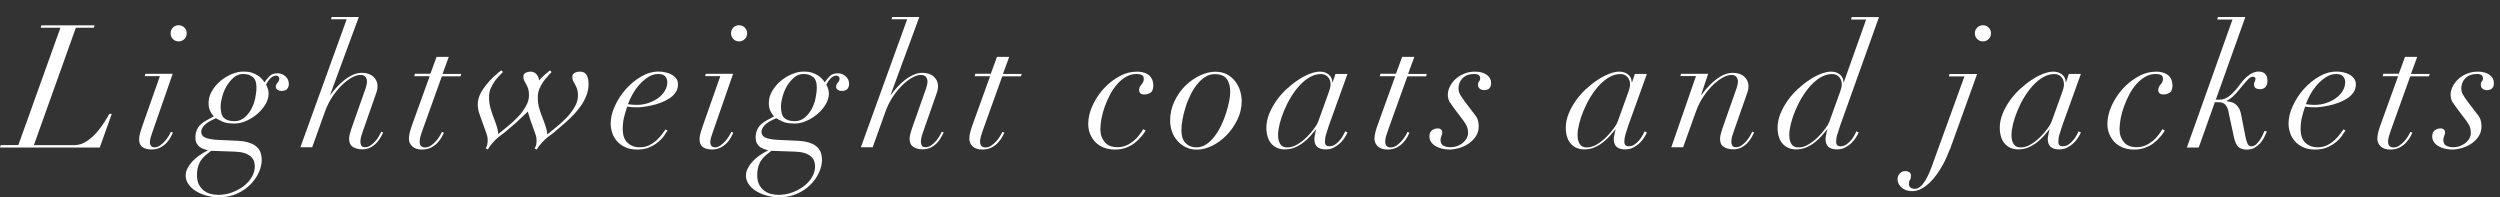
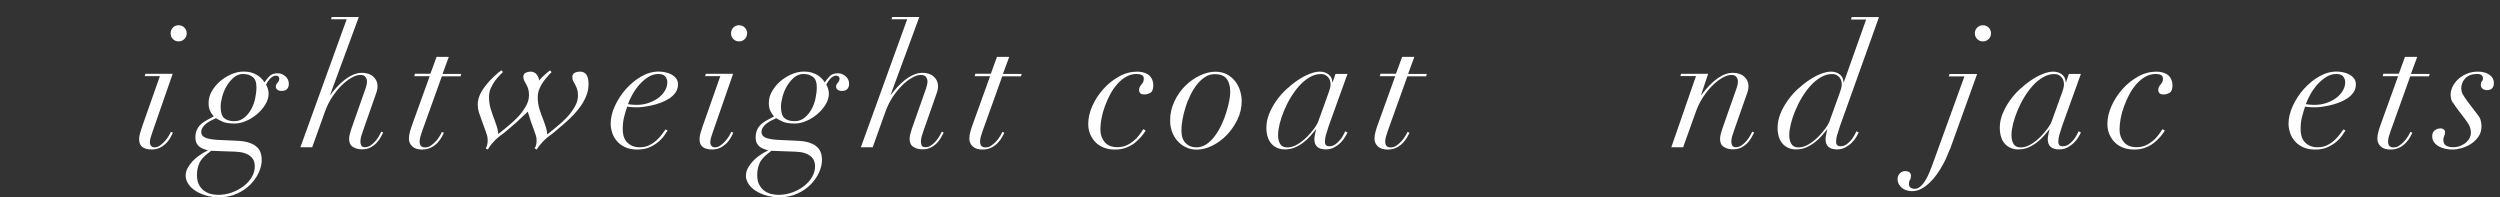
<svg xmlns="http://www.w3.org/2000/svg" id="a" width="318.96" height="25.17" viewBox="0 0 318.96 25.17">
  <rect x="0" y="0" width="318.96" height="25.17" fill="#333333" stroke="none" />
  <defs>
    <style>.c{fill:#fff;}</style>
  </defs>
-   <path class="c" d="M5.19,3.54l.09-.31h6.79l-.09.31h-2.3l-5.36,14.98h5.12c.57,0,1.1-.16,1.6-.49.5-.33.94-.72,1.32-1.16.39-.45.71-.89.99-1.34.27-.45.47-.78.6-1h.31l-1.53,4.29H0l.09-.31h2.25L7.71,3.54h-2.52Z" />
  <path class="c" d="M18.46,9.73l.09-.31h3.48l-2.58,7.42c-.07.22-.15.44-.22.67-.07.23-.11.44-.11.65,0,.18.05.32.15.45.1.12.25.19.46.19.23,0,.46-.08.69-.24.23-.16.43-.35.62-.56.19-.21.35-.43.48-.65.13-.22.23-.39.28-.53l.26.11c-.06.12-.15.3-.27.54s-.29.48-.51.72c-.22.24-.49.45-.81.62-.32.18-.7.26-1.14.26-.48,0-.87-.1-1.15-.3-.28-.2-.43-.53-.43-1,0-.25.04-.52.13-.82.09-.3.18-.57.26-.82l2.26-6.42h-1.95ZM22.06,3.52c.2-.2.44-.3.73-.3s.54.1.73.3c.2.2.3.44.3.73s-.1.54-.3.73c-.2.2-.44.3-.73.3s-.54-.1-.73-.3c-.2-.2-.29-.44-.29-.73s.1-.54.29-.73Z" />
  <path class="c" d="M32.57,18.6c.55.36.82.97.82,1.82,0,.5-.12,1.02-.37,1.58-.25.55-.61,1.07-1.07,1.54-.47.47-1.04.86-1.72,1.17s-1.46.46-2.33.46c-.57,0-1.11-.08-1.62-.23s-.96-.35-1.35-.6c-.39-.25-.69-.54-.91-.88s-.33-.68-.33-1.03.08-.68.25-.99c.17-.31.37-.59.6-.84s.48-.47.73-.66c.25-.18.47-.32.65-.43l.61-.33c-.15-.04-.31-.09-.49-.15-.18-.06-.36-.15-.53-.26-.17-.12-.31-.28-.42-.48-.11-.2-.16-.47-.16-.81,0-.45.12-.86.35-1.22s.63-.68,1.18-.97l.81-.44c-.19-.22-.35-.46-.47-.71-.12-.26-.19-.59-.19-1,0-.53.14-1.03.42-1.51.28-.48.63-.91,1.07-1.28.44-.37.92-.67,1.45-.89.53-.22,1.04-.33,1.53-.33.38,0,.71.04,1,.13.29.09.54.2.76.34.22.14.4.29.55.45.15.16.26.31.35.46.17-.26.39-.52.63-.78s.6-.38,1.05-.38c.38,0,.71.13,1,.39s.43.58.43.96c0,.26-.07.48-.22.65-.15.17-.39.25-.72.25-.2,0-.38-.05-.51-.15-.14-.1-.21-.23-.21-.39,0-.13.02-.23.07-.31.04-.07.09-.14.15-.2.06-.06.11-.13.15-.21.04-.08.07-.19.07-.34,0-.09-.04-.17-.11-.24-.07-.07-.18-.11-.31-.11-.23,0-.46.11-.69.33-.23.22-.42.5-.58.83.09.12.17.29.23.51.07.23.1.43.1.62,0,.47-.14.93-.41,1.38-.27.45-.62.86-1.05,1.23-.43.36-.9.66-1.41.88-.51.22-1.01.33-1.49.33-.67,0-1.19-.08-1.54-.25-.36-.17-.63-.31-.82-.43l-.46.22c-.47.22-.82.46-1.06.73-.24.27-.36.54-.36.8,0,.32.16.56.47.71s.82.25,1.52.3l2.8.13c.86.04,1.57.25,2.11.61ZM25.44,20.82c-.2.4-.31.91-.31,1.52,0,.47.08.86.23,1.17.15.31.36.57.61.78.26.2.55.35.88.44.33.09.66.13,1,.13.63,0,1.22-.11,1.78-.32.56-.21,1.06-.49,1.49-.82.43-.34.77-.72,1.02-1.16.25-.44.37-.89.37-1.36,0-.23-.04-.46-.12-.67-.08-.21-.22-.4-.41-.57-.19-.17-.45-.31-.77-.42-.32-.11-.72-.17-1.18-.19l-3.09-.11-.61.48c-.39.32-.69.68-.9,1.08ZM28.61,15.08c.31.26.74.38,1.29.38.48,0,.9-.15,1.26-.44.36-.29.65-.65.89-1.08.23-.43.41-.9.51-1.4s.16-.97.16-1.39c0-.64-.16-1.09-.49-1.34s-.73-.37-1.21-.37c-.45,0-.85.15-1.2.45-.35.3-.65.66-.9,1.08-.25.42-.44.88-.57,1.36-.13.48-.2.91-.2,1.29,0,.72.15,1.2.46,1.46Z" />
  <path class="c" d="M42.23,2.48l.09-.31h3.46l-3.66,9.92h.04c.22-.29.47-.6.77-.93.29-.33.61-.63.96-.91.35-.28.72-.51,1.11-.69.39-.18.78-.27,1.17-.27.61,0,1.1.16,1.46.49s.54.73.54,1.22c0,.25-.04.49-.12.73s-.18.53-.3.86l-1.42,4.05c-.09.25-.17.49-.24.73s-.11.48-.11.71c0,.18.04.34.11.48s.23.22.46.22c.26,0,.5-.07.72-.22s.42-.32.6-.53c.18-.2.34-.42.47-.65.13-.23.23-.42.31-.58l.24.11c-.07.15-.17.34-.31.58-.13.24-.3.48-.51.71-.21.23-.47.43-.78.6-.31.17-.67.25-1.09.25-.47,0-.86-.1-1.18-.31-.32-.2-.48-.54-.48-1.01,0-.19.03-.39.08-.59.05-.2.11-.42.19-.66l1.84-5.23c.12-.35.17-.64.17-.88,0-.19-.06-.37-.19-.55-.12-.18-.35-.26-.67-.26s-.69.12-1.12.36c-.42.24-.85.57-1.27.99-.42.42-.82.91-1.19,1.47-.37.56-.67,1.17-.91,1.83l-1.64,4.58h-1.51l5.91-16.33h-1.99Z" />
  <path class="c" d="M57.25,7.28l-.79,2.15h2.39l-.09.31h-2.39l-2.5,6.96c-.07.22-.15.45-.22.68s-.11.47-.11.7c0,.22.05.39.16.53.11.13.29.2.54.2.26,0,.51-.08.74-.24s.45-.35.64-.56c.19-.21.35-.43.48-.65.13-.22.23-.39.28-.53l.26.11c-.06.12-.15.3-.28.54-.13.24-.31.48-.53.72s-.49.45-.82.62-.72.26-1.17.26c-.55,0-.97-.14-1.25-.41s-.42-.59-.42-.97c0-.29.05-.62.16-1,.11-.37.22-.71.34-1.02l2.15-5.96h-1.97l.09-.31h1.97l.79-2.15h1.53Z" />
  <path class="c" d="M69.97,9.65c-.21.2-.41.43-.6.7-.2.27-.37.58-.53.93-.15.35-.23.72-.23,1.12,0,.55.07,1.07.22,1.53.15.47.32.96.53,1.47.13.35.24.67.32.95s.13.55.14.8c.32-.26.71-.58,1.16-.94.45-.36.88-.76,1.29-1.18.41-.42.75-.88,1.04-1.37.29-.49.43-.98.43-1.48,0-.34-.04-.61-.11-.82-.07-.21-.16-.4-.25-.56-.1-.16-.18-.31-.25-.46-.07-.15-.11-.31-.11-.5,0-.25.1-.43.29-.54.2-.11.43-.16.71-.16.71,0,1.07.53,1.07,1.6,0,.48-.09.95-.26,1.41-.18.46-.4.89-.68,1.3-.28.41-.6.8-.95,1.17s-.71.71-1.06,1.02l-1.12.96c-.35.31-.64.54-.88.7-.23.16-.46.35-.68.57-.23.23-.43.45-.6.66-.17.2-.29.39-.38.55l-.28-.15c.17-.22.26-.55.26-.99,0-.25-.03-.46-.09-.65-.06-.18-.12-.38-.2-.58l-.46-1.27c-.09-.29-.16-.53-.22-.7-.06-.18-.11-.34-.15-.5-.2.2-.42.41-.66.62-.23.21-.49.46-.77.73l-1.12.96c-.35.31-.64.54-.88.7-.23.16-.46.35-.68.57-.45.45-.78.87-.99,1.25l-.28-.15c.17-.22.26-.56.26-1.03,0-.25-.03-.46-.09-.65-.06-.18-.12-.38-.2-.58l-.46-1.27c-.13-.34-.25-.68-.36-1.03-.11-.35-.16-.69-.16-1.01,0-.67.24-1.35.71-2.03.47-.68,1.09-1.35,1.85-2l.46-.35.2.22c-.09.09-.23.23-.43.43s-.39.43-.59.7c-.2.27-.37.58-.53.92-.15.34-.23.71-.23,1.11,0,.55.07,1.07.21,1.53.14.47.31.96.51,1.47.13.35.24.67.32.95s.13.55.14.8c.32-.26.71-.58,1.16-.94.45-.36.88-.76,1.29-1.18.41-.42.75-.88,1.04-1.37.29-.49.43-.98.43-1.48,0-.34-.04-.61-.11-.82-.07-.21-.16-.4-.25-.56-.1-.16-.18-.31-.25-.46-.07-.15-.11-.31-.11-.5,0-.23.1-.4.29-.5.2-.1.43-.15.71-.15.31.03.55.16.73.4.18.24.27.49.27.73.2-.23.45-.48.73-.73.29-.26.51-.44.67-.56l.2.22c-.09.1-.23.25-.44.45Z" />
  <path class="c" d="M84.79,17.23c-.17.27-.42.54-.72.81-.31.27-.68.51-1.13.72s-.98.32-1.61.32-1.16-.1-1.59-.31c-.43-.2-.78-.47-1.05-.79-.27-.32-.47-.67-.59-1.06-.12-.39-.19-.76-.19-1.13,0-.73.18-1.49.54-2.27s.82-1.5,1.4-2.15c.58-.65,1.23-1.19,1.96-1.61.73-.42,1.47-.63,2.23-.63.29,0,.58.03.88.1s.55.16.79.3.42.3.57.5c.15.2.22.45.22.74,0,.39-.11.74-.32,1.04-.21.3-.49.56-.82.77s-.7.39-1.11.54c-.4.15-.79.26-1.17.34-.38.08-.73.14-1.04.18-.31.04-.54.05-.69.05-.25,0-.49,0-.72-.02-.23-.01-.44-.04-.61-.07-.16.47-.3.93-.41,1.39-.11.46-.16.95-.16,1.46,0,.79.2,1.38.61,1.76.41.39.93.58,1.55.58.47,0,.88-.09,1.24-.27s.67-.4.94-.65c.27-.25.5-.5.68-.76.18-.26.33-.46.45-.6l.26.15c-.09.1-.22.29-.39.56ZM84.88,9.75c-.17-.2-.47-.31-.88-.31-.45,0-.89.13-1.3.39s-.79.59-1.13.97c-.34.39-.63.8-.88,1.25-.25.45-.44.86-.57,1.24.34.06.71.09,1.12.09.53,0,1.02-.08,1.49-.24.47-.16.88-.37,1.24-.63.36-.26.64-.57.85-.92.21-.35.32-.72.32-1.09,0-.29-.09-.54-.26-.74Z" />
  <path class="c" d="M89.96,9.73l.09-.31h3.48l-2.58,7.42c-.07.22-.15.44-.22.67-.07.23-.11.44-.11.65,0,.18.05.32.15.45.1.12.25.19.46.19.23,0,.46-.08.69-.24.23-.16.43-.35.62-.56.19-.21.35-.43.48-.65.13-.22.23-.39.28-.53l.26.11c-.06.12-.15.3-.27.54s-.29.48-.51.72c-.22.24-.49.45-.81.62-.32.18-.7.26-1.14.26-.48,0-.87-.1-1.15-.3-.28-.2-.43-.53-.43-1,0-.25.04-.52.13-.82.09-.3.18-.57.26-.82l2.26-6.42h-1.95ZM93.56,3.52c.2-.2.44-.3.73-.3s.54.1.73.3c.2.2.3.44.3.73s-.1.54-.3.73c-.2.2-.44.3-.73.3s-.54-.1-.73-.3c-.2-.2-.29-.44-.29-.73s.1-.54.29-.73Z" />
  <path class="c" d="M104.05,18.6c.55.36.82.97.82,1.82,0,.5-.12,1.02-.37,1.58-.25.55-.61,1.07-1.07,1.54-.47.47-1.04.86-1.72,1.17s-1.46.46-2.33.46c-.57,0-1.11-.08-1.62-.23s-.96-.35-1.35-.6c-.39-.25-.69-.54-.91-.88s-.33-.68-.33-1.03.08-.68.25-.99c.17-.31.37-.59.6-.84s.48-.47.73-.66c.25-.18.47-.32.65-.43l.61-.33c-.15-.04-.31-.09-.49-.15-.18-.06-.36-.15-.53-.26-.17-.12-.31-.28-.42-.48-.11-.2-.16-.47-.16-.81,0-.45.12-.86.35-1.22s.63-.68,1.18-.97l.81-.44c-.19-.22-.35-.46-.47-.71-.12-.26-.19-.59-.19-1,0-.53.14-1.03.42-1.51.28-.48.63-.91,1.07-1.28.44-.37.92-.67,1.45-.89.53-.22,1.04-.33,1.53-.33.38,0,.71.04,1,.13.29.09.54.2.76.34.22.14.4.29.55.45.15.16.26.31.35.46.17-.26.39-.52.63-.78s.6-.38,1.05-.38c.38,0,.71.13,1,.39s.43.58.43.96c0,.26-.07.48-.22.65-.15.17-.39.25-.72.25-.2,0-.38-.05-.51-.15-.14-.1-.21-.23-.21-.39,0-.13.02-.23.07-.31.04-.07.09-.14.15-.2.06-.06.11-.13.15-.21.04-.08.07-.19.07-.34,0-.09-.04-.17-.11-.24-.07-.07-.18-.11-.31-.11-.23,0-.46.11-.69.33-.23.22-.42.5-.58.83.09.12.17.29.23.51.07.23.1.43.1.62,0,.47-.14.93-.41,1.38-.27.45-.62.86-1.05,1.23-.43.36-.9.66-1.41.88-.51.22-1.01.33-1.49.33-.67,0-1.19-.08-1.54-.25-.36-.17-.63-.31-.82-.43l-.46.22c-.47.22-.82.46-1.06.73-.24.27-.36.54-.36.8,0,.32.16.56.47.71s.82.25,1.52.3l2.8.13c.86.04,1.57.25,2.11.61ZM96.92,20.82c-.2.4-.31.91-.31,1.52,0,.47.08.86.23,1.17.15.31.36.57.61.78.26.2.55.35.88.44.33.09.66.13,1,.13.63,0,1.22-.11,1.78-.32.56-.21,1.06-.49,1.49-.82.43-.34.77-.72,1.02-1.16.25-.44.37-.89.37-1.36,0-.23-.04-.46-.12-.67-.08-.21-.22-.4-.41-.57-.19-.17-.45-.31-.77-.42-.32-.11-.72-.17-1.18-.19l-3.09-.11-.61.48c-.39.32-.69.68-.9,1.08ZM100.1,15.08c.31.26.74.38,1.29.38.48,0,.9-.15,1.26-.44.36-.29.65-.65.89-1.08.23-.43.41-.9.51-1.4s.16-.97.16-1.39c0-.64-.16-1.09-.49-1.34s-.73-.37-1.21-.37c-.45,0-.85.15-1.2.45-.35.3-.65.66-.9,1.08-.25.42-.44.88-.57,1.36-.13.48-.2.91-.2,1.29,0,.72.15,1.2.46,1.46Z" />
  <path class="c" d="M113.74,2.48l.09-.31h3.46l-3.66,9.92h.04c.22-.29.47-.6.77-.93.29-.33.61-.63.96-.91.35-.28.72-.51,1.11-.69.39-.18.78-.27,1.17-.27.61,0,1.1.16,1.46.49s.54.73.54,1.22c0,.25-.04.49-.12.73s-.18.53-.3.86l-1.42,4.05c-.09.25-.17.49-.24.73s-.11.48-.11.71c0,.18.04.34.11.48s.23.22.46.22c.26,0,.5-.07.72-.22s.42-.32.6-.53c.18-.2.34-.42.47-.65.13-.23.23-.42.31-.58l.24.11c-.07.15-.17.34-.31.58-.13.24-.3.48-.51.71-.21.23-.47.43-.78.6-.31.17-.67.25-1.09.25-.47,0-.86-.1-1.18-.31-.32-.2-.48-.54-.48-1.01,0-.19.03-.39.08-.59.05-.2.11-.42.19-.66l1.84-5.23c.12-.35.17-.64.17-.88,0-.19-.06-.37-.19-.55-.12-.18-.35-.26-.67-.26s-.69.12-1.12.36c-.42.24-.85.57-1.27.99-.42.42-.82.91-1.19,1.47-.37.56-.67,1.17-.91,1.83l-1.64,4.58h-1.51l5.91-16.33h-1.99Z" />
  <path class="c" d="M128.75,7.28l-.79,2.15h2.39l-.09.31h-2.39l-2.5,6.96c-.07.22-.15.45-.22.68s-.11.47-.11.7c0,.22.05.39.16.53.11.13.29.2.54.2.26,0,.51-.08.74-.24s.45-.35.64-.56c.19-.21.35-.43.48-.65.13-.22.23-.39.28-.53l.26.11c-.06.12-.15.3-.28.54-.13.24-.31.48-.53.72s-.49.45-.82.62-.72.26-1.17.26c-.55,0-.97-.14-1.25-.41s-.42-.59-.42-.97c0-.29.05-.62.16-1,.11-.37.22-.71.34-1.02l2.15-5.96h-1.97l.09-.31h1.97l.79-2.15h1.53Z" />
  <path class="c" d="M145.53,17.51c-.24.28-.52.54-.83.78-.31.23-.67.42-1.08.57-.41.15-.87.22-1.38.22-.54,0-1.02-.09-1.45-.26-.42-.18-.78-.41-1.06-.71-.28-.3-.5-.65-.66-1.04s-.23-.82-.23-1.27c0-.74.18-1.51.53-2.29.35-.78.82-1.5,1.4-2.15s1.25-1.18,2-1.6c.75-.42,1.53-.62,2.33-.62.25,0,.49.03.73.09.24.06.46.15.65.28s.35.31.47.54.19.51.19.84c0,.48-.12.8-.36.94s-.49.22-.75.22-.45-.05-.55-.16-.15-.24-.15-.38c0-.18.03-.32.09-.43.06-.11.13-.21.21-.3s.15-.19.21-.3c.06-.11.09-.25.09-.43,0-.23-.08-.39-.25-.48-.17-.09-.4-.13-.69-.13-.47,0-.9.12-1.31.35-.41.23-.78.54-1.13.93-.34.39-.65.83-.91,1.32-.26.5-.49,1.01-.68,1.53s-.33,1.04-.43,1.55c-.09.51-.14.98-.14,1.4,0,.63.18,1.16.54,1.6.36.44.91.66,1.65.66.41,0,.79-.08,1.13-.23.34-.15.65-.35.93-.58.28-.23.52-.48.72-.76.2-.27.37-.51.5-.73l.31.18c-.17.28-.38.56-.62.84Z" />
  <path class="c" d="M149.84,12.92c.37-.77.83-1.43,1.39-1.98.56-.55,1.19-.99,1.87-1.31.69-.32,1.34-.48,1.97-.48.57,0,1.06.12,1.49.35.42.23.77.53,1.05.9.28.36.48.77.61,1.2.13.44.2.86.2,1.27,0,.85-.18,1.65-.55,2.4-.37.75-.82,1.41-1.38,1.98-.55.57-1.17,1.02-1.85,1.35-.68.33-1.32.49-1.94.49-.53,0-1-.1-1.41-.31-.42-.2-.77-.47-1.07-.81-.3-.34-.53-.73-.69-1.17-.16-.45-.24-.92-.24-1.41,0-.88.18-1.7.55-2.46ZM151.27,18.26c.36.36.81.54,1.37.54.45,0,.88-.13,1.27-.39.39-.26.75-.61,1.07-1.04.32-.43.61-.91.85-1.43.25-.53.46-1.05.62-1.58s.3-1.02.38-1.49c.09-.47.13-.85.13-1.14,0-.7-.15-1.26-.45-1.66-.3-.41-.82-.61-1.56-.61-.42,0-.83.12-1.21.37-.38.25-.73.57-1.04.97-.31.4-.6.86-.84,1.37-.25.51-.46,1.03-.62,1.57-.17.53-.29,1.05-.38,1.55-.09.5-.13.95-.13,1.32,0,.74.18,1.3.54,1.65Z" />
  <path class="c" d="M169.18,17.15c-.1.35-.14.66-.14.94,0,.38.18.57.55.57.29,0,.55-.08.79-.25.23-.17.43-.36.6-.57.17-.21.31-.42.42-.64.11-.21.19-.36.23-.45l.29.15c-.07.16-.18.37-.33.61-.15.25-.34.49-.57.71-.23.23-.5.42-.81.59s-.66.25-1.07.25c-.96,0-1.45-.44-1.45-1.31,0-.1.02-.28.07-.54.04-.26.1-.48.17-.69h-.04c-.21.25-.44.52-.7.82-.26.3-.56.58-.89.83-.33.26-.69.47-1.08.64-.39.17-.83.25-1.31.25-.31,0-.6-.05-.89-.16-.28-.11-.54-.28-.75-.5-.22-.23-.39-.51-.51-.86s-.19-.77-.19-1.25c0-.58.12-1.17.35-1.75.23-.58.54-1.14.91-1.67.37-.53.8-1.03,1.29-1.48.49-.45.99-.85,1.49-1.18.5-.34,1-.6,1.49-.79.49-.19.92-.28,1.3-.28.44,0,.81.12,1.12.37.31.25.46.58.46.99h.04l.37-1.07h1.53l-2.39,6.63c-.13.38-.24.74-.34,1.09ZM169.68,11.3c.05-.2.08-.37.08-.51,0-.13-.02-.27-.05-.43-.04-.15-.1-.3-.2-.43-.1-.13-.22-.24-.38-.34-.16-.09-.37-.14-.64-.14-.48,0-.95.14-1.41.41-.46.27-.89.62-1.29,1.06-.4.44-.77.94-1.11,1.5-.34.56-.62,1.13-.86,1.71-.24.58-.43,1.14-.56,1.68-.13.54-.2,1.01-.2,1.42,0,.47.09.85.27,1.14.18.29.48.44.91.44s.85-.13,1.29-.39c.44-.26.84-.58,1.2-.94.36-.36.68-.73.94-1.09.26-.36.43-.65.5-.85l1.16-3.22c.17-.47.29-.8.34-1Z" />
  <path class="c" d="M180.44,7.28l-.79,2.15h2.39l-.09.31h-2.39l-2.5,6.96c-.07.22-.15.45-.22.68s-.11.47-.11.7c0,.22.05.39.16.53.11.13.29.2.54.2.26,0,.51-.08.74-.24s.45-.35.64-.56c.19-.21.35-.43.48-.65.13-.22.23-.39.28-.53l.26.11c-.06.12-.15.3-.28.54-.13.24-.31.48-.53.72s-.49.45-.82.62-.72.26-1.17.26c-.55,0-.97-.14-1.25-.41s-.42-.59-.42-.97c0-.29.05-.62.16-1,.11-.37.22-.71.34-1.02l2.15-5.96h-1.97l.09-.31h1.97l.79-2.15h1.53Z" />
-   <path class="c" d="M184.99,13.09c-.18-.28-.27-.62-.27-1.02,0-.34.09-.68.26-1.03.17-.35.42-.67.72-.95s.67-.51,1.11-.69c.43-.18.89-.26,1.39-.26.61,0,1.11.14,1.48.4.37.27.56.62.56,1.04,0,.61-.3.92-.9.92-.2,0-.38-.06-.54-.18-.15-.12-.23-.28-.23-.5,0-.2.05-.35.14-.45.09-.09.14-.22.14-.36,0-.38-.25-.57-.74-.57-.35,0-.65.05-.91.15-.25.1-.47.24-.63.42-.17.18-.29.37-.37.59-.08.22-.12.44-.12.66,0,.29.07.57.22.82.15.26.35.56.61.91l1.29,1.69c.18.22.3.45.36.69.07.24.1.49.1.73,0,.5-.12.93-.37,1.3s-.56.68-.93.93c-.37.25-.77.43-1.2.56-.43.12-.84.19-1.21.19-.34,0-.66-.04-.96-.11-.31-.07-.58-.18-.82-.32-.24-.14-.43-.31-.58-.53-.15-.21-.22-.46-.22-.73,0-.34.11-.59.32-.76.21-.17.48-.25.8-.25.13,0,.25.05.36.14.11.09.16.21.16.34,0,.18-.04.34-.11.49-.07.15-.11.32-.11.49,0,.35.11.59.34.73.23.14.52.21.89.21s.69-.06.97-.18c.28-.12.53-.26.72-.44.2-.18.35-.37.45-.59.1-.22.15-.42.15-.61,0-.29-.05-.55-.14-.79-.1-.23-.25-.5-.47-.79l-1.09-1.44c-.22-.29-.42-.58-.6-.86Z" />
-   <path class="c" d="M207.38,17.15c-.1.35-.14.66-.14.94,0,.38.18.57.55.57.29,0,.55-.08.79-.25.23-.17.43-.36.6-.57.17-.21.31-.42.42-.64.11-.21.19-.36.23-.45l.29.15c-.07.16-.18.37-.33.61-.15.25-.34.49-.57.71-.23.23-.5.42-.81.59s-.66.25-1.07.25c-.96,0-1.45-.44-1.45-1.31,0-.1.02-.28.07-.54.04-.26.1-.48.17-.69h-.04c-.21.25-.44.52-.7.82-.26.3-.56.58-.89.83-.33.26-.69.47-1.08.64-.39.17-.83.25-1.31.25-.31,0-.6-.05-.89-.16-.28-.11-.54-.28-.75-.5-.22-.23-.39-.51-.51-.86s-.19-.77-.19-1.25c0-.58.12-1.17.35-1.75.23-.58.54-1.14.91-1.67.37-.53.8-1.03,1.29-1.48.49-.45.99-.85,1.49-1.18.5-.34,1-.6,1.49-.79.49-.19.92-.28,1.3-.28.44,0,.81.12,1.12.37.31.25.46.58.46.99h.04l.37-1.07h1.53l-2.39,6.63c-.13.38-.24.74-.34,1.09ZM207.89,11.3c.05-.2.08-.37.08-.51,0-.13-.02-.27-.05-.43-.04-.15-.1-.3-.2-.43-.1-.13-.22-.24-.38-.34-.16-.09-.37-.14-.64-.14-.48,0-.95.14-1.41.41-.46.27-.89.62-1.29,1.06-.4.44-.77.94-1.11,1.5-.34.56-.62,1.13-.86,1.71-.24.58-.43,1.14-.56,1.68-.13.54-.2,1.01-.2,1.42,0,.47.09.85.27,1.14.18.29.48.44.91.44s.85-.13,1.29-.39c.44-.26.84-.58,1.2-.94.36-.36.68-.73.94-1.09.26-.36.43-.65.5-.85l1.16-3.22c.17-.47.29-.8.34-1Z" />
  <path class="c" d="M214.38,9.73l.09-.31h3.46l-.9,2.69h.04c1.42-1.88,2.75-2.82,4.01-2.82.61,0,1.1.16,1.46.49s.54.73.54,1.22c0,.25-.04.49-.12.73s-.18.53-.3.86l-1.42,4.05c-.09.25-.17.49-.24.73s-.11.48-.11.71c0,.18.04.34.11.48s.23.22.46.22c.26,0,.5-.07.72-.22s.42-.32.6-.53c.18-.2.34-.42.47-.65.13-.23.23-.42.31-.58l.24.11c-.07.15-.17.34-.31.58-.13.24-.3.48-.51.71-.21.23-.47.43-.78.6-.31.17-.67.25-1.09.25-.47,0-.86-.1-1.18-.31-.32-.2-.48-.54-.48-1.01,0-.19.03-.39.08-.59.05-.2.11-.42.19-.66l1.84-5.23c.12-.35.17-.64.17-.88,0-.19-.06-.37-.19-.55-.12-.18-.35-.26-.67-.26s-.69.12-1.12.36c-.42.24-.85.57-1.27.99-.42.42-.82.91-1.19,1.47-.37.56-.67,1.17-.91,1.83l-1.64,4.58h-1.51l3.15-9.09h-1.99Z" />
  <path class="c" d="M234.4,17.15c-.1.35-.14.66-.14.94,0,.38.18.57.55.57.29,0,.55-.08.79-.25.23-.17.43-.36.6-.57.17-.21.31-.42.42-.64.11-.21.19-.36.23-.45l.29.15c-.07.16-.18.37-.33.61-.15.25-.34.49-.57.71-.23.23-.5.42-.81.59s-.66.25-1.07.25c-.96,0-1.45-.44-1.45-1.31,0-.1.02-.28.07-.54.04-.26.1-.48.17-.69h-.04c-.21.25-.44.52-.7.82-.26.3-.56.58-.89.83-.33.26-.69.47-1.08.64-.39.17-.83.25-1.31.25-.31,0-.6-.05-.89-.16-.28-.11-.54-.28-.75-.5-.22-.23-.39-.51-.51-.86s-.19-.77-.19-1.25c0-.58.12-1.17.35-1.75.23-.58.54-1.14.91-1.67.37-.53.8-1.03,1.29-1.48.49-.45.99-.85,1.49-1.18.5-.34,1-.6,1.49-.79.49-.19.92-.28,1.3-.28.44,0,.81.12,1.12.37.31.25.46.58.46.99h.04l2.85-8.01h-1.93l.09-.31h3.48l-4.97,13.88c-.13.38-.24.74-.34,1.09ZM234.9,11.3c.05-.2.08-.37.08-.51,0-.13-.02-.27-.05-.43-.04-.15-.1-.3-.2-.43-.1-.13-.22-.24-.38-.34-.16-.09-.37-.14-.64-.14-.48,0-.95.14-1.41.41-.46.27-.89.62-1.29,1.06-.4.44-.77.94-1.11,1.5-.34.56-.62,1.13-.86,1.71-.24.58-.43,1.14-.56,1.68-.13.54-.2,1.01-.2,1.42,0,.47.09.85.27,1.14.18.29.48.44.91.44s.85-.13,1.29-.39c.44-.26.84-.58,1.2-.94.36-.36.68-.73.94-1.09.26-.36.43-.65.5-.85l1.16-3.22c.17-.47.29-.8.34-1Z" />
  <path class="c" d="M248.75,19.08c-.09.23-.21.53-.36.89-.15.36-.34.73-.56,1.13s-.47.78-.74,1.17c-.28.39-.58.74-.91,1.05-.33.31-.68.57-1.05.77s-.77.3-1.19.3c-.2,0-.42-.03-.63-.09-.22-.06-.42-.15-.59-.28s-.32-.3-.44-.49c-.12-.2-.18-.43-.18-.69s.09-.5.27-.7c.18-.2.42-.31.71-.31.22,0,.39.05.53.15.13.1.2.25.2.44,0,.23-.04.41-.13.53-.09.12-.13.29-.13.53,0,.2.07.36.21.46s.32.15.54.15c.76,0,1.48-.96,2.17-2.87l4.16-11.47h-1.99l.09-.31h3.52l-3.48,9.66ZM252.26,3.52c.2-.2.44-.3.73-.3s.54.1.73.3c.2.2.3.44.3.73s-.1.54-.3.73c-.2.2-.44.3-.73.3s-.54-.1-.73-.3c-.2-.2-.3-.44-.3-.73s.1-.54.3-.73Z" />
  <path class="c" d="M262.75,17.15c-.1.35-.14.66-.14.94,0,.38.18.57.55.57.29,0,.55-.08.79-.25.23-.17.43-.36.6-.57.17-.21.31-.42.42-.64.11-.21.19-.36.23-.45l.29.15c-.07.16-.18.37-.33.61-.15.25-.34.49-.57.71-.23.23-.5.42-.81.59s-.66.25-1.07.25c-.96,0-1.45-.44-1.45-1.31,0-.1.02-.28.07-.54.04-.26.1-.48.17-.69h-.04c-.21.25-.44.52-.7.82-.26.3-.56.58-.89.83-.33.26-.69.47-1.08.64-.39.17-.83.25-1.31.25-.31,0-.6-.05-.89-.16-.28-.11-.54-.28-.75-.5-.22-.23-.39-.51-.51-.86s-.19-.77-.19-1.25c0-.58.12-1.17.35-1.75.23-.58.54-1.14.91-1.67.37-.53.8-1.03,1.29-1.48.49-.45.99-.85,1.49-1.18.5-.34,1-.6,1.49-.79.49-.19.92-.28,1.3-.28.44,0,.81.12,1.12.37.31.25.46.58.46.99h.04l.37-1.07h1.53l-2.39,6.63c-.13.38-.24.74-.34,1.09ZM263.25,11.3c.05-.2.08-.37.08-.51,0-.13-.02-.27-.05-.43-.04-.15-.1-.3-.2-.43-.1-.13-.22-.24-.38-.34-.16-.09-.37-.14-.64-.14-.48,0-.95.14-1.41.41-.46.27-.89.62-1.29,1.06-.4.44-.77.94-1.11,1.5-.34.56-.62,1.13-.86,1.71-.24.58-.43,1.14-.56,1.68-.13.54-.2,1.01-.2,1.42,0,.47.09.85.27,1.14.18.29.48.44.91.44s.85-.13,1.29-.39c.44-.26.84-.58,1.2-.94.36-.36.68-.73.94-1.09.26-.36.43-.65.5-.85l1.16-3.22c.17-.47.29-.8.34-1Z" />
  <path class="c" d="M275.56,17.51c-.24.28-.52.54-.83.78-.31.23-.67.42-1.08.57-.41.15-.87.22-1.38.22-.54,0-1.02-.09-1.45-.26-.42-.18-.78-.41-1.06-.71-.28-.3-.5-.65-.66-1.04s-.23-.82-.23-1.27c0-.74.18-1.51.53-2.29.35-.78.82-1.5,1.4-2.15s1.25-1.18,2-1.6c.75-.42,1.53-.62,2.33-.62.25,0,.49.03.73.09.24.06.46.15.65.28s.35.31.47.54.19.51.19.84c0,.48-.12.8-.36.94s-.49.22-.75.22-.45-.05-.55-.16-.15-.24-.15-.38c0-.18.03-.32.09-.43.06-.11.13-.21.21-.3s.15-.19.21-.3c.06-.11.09-.25.09-.43,0-.23-.08-.39-.25-.48-.17-.09-.4-.13-.69-.13-.47,0-.9.12-1.31.35-.41.23-.78.54-1.13.93-.34.39-.65.83-.91,1.32-.26.5-.49,1.01-.68,1.53s-.33,1.04-.43,1.55c-.09.51-.14.98-.14,1.4,0,.63.18,1.16.54,1.6.36.44.91.66,1.65.66.41,0,.79-.08,1.13-.23.34-.15.65-.35.93-.58.28-.23.52-.48.72-.76.2-.27.37-.51.5-.73l.31.18c-.17.28-.38.56-.62.84Z" />
-   <path class="c" d="M282.88,2.48l.09-.31h3.5l-3.77,10.55h.46c.51,0,.99-.2,1.42-.59.44-.39.84-.85,1.2-1.36.82-1.09,1.61-1.64,2.39-1.64.32,0,.59.09.8.27.21.18.32.49.32.93,0,.34-.09.59-.26.78-.18.18-.39.27-.66.27-.53,0-.79-.2-.79-.59,0-.19.03-.32.09-.4.06-.08.09-.19.09-.34,0-.18-.12-.26-.35-.26-.18,0-.36.1-.56.3-.2.2-.43.46-.71.8l-.55.66c-.28.35-.55.64-.82.86-.27.23-.49.37-.67.43v.07c.16.03.33.06.51.1.18.04.36.11.53.23.17.12.33.28.47.5s.26.53.33.92l.57,2.91c.06.28.14.53.24.76.1.23.27.34.5.34.2,0,.4-.08.58-.24.18-.16.35-.35.49-.57.15-.22.27-.44.37-.66.1-.22.18-.39.22-.5l.31.09c-.1.23-.22.49-.36.76-.14.27-.31.52-.51.74-.21.23-.45.42-.72.57-.28.15-.61.23-.99.23-.41,0-.74-.1-1.01-.3-.26-.2-.47-.62-.61-1.26l-.59-2.74c-.04-.23-.09-.46-.14-.67-.05-.21-.12-.4-.22-.56-.1-.16-.22-.29-.38-.38-.16-.09-.37-.14-.63-.14h-.48l-2.06,5.78h-1.51l5.82-16.33h-1.95Z" />
  <path class="c" d="M298.86,17.23c-.17.27-.42.54-.72.81-.31.27-.68.51-1.13.72s-.98.32-1.61.32-1.16-.1-1.59-.31c-.43-.2-.78-.47-1.05-.79-.27-.32-.47-.67-.59-1.06-.12-.39-.19-.76-.19-1.13,0-.73.18-1.49.54-2.27s.82-1.5,1.4-2.15c.58-.65,1.23-1.19,1.96-1.61.73-.42,1.47-.63,2.23-.63.29,0,.58.03.88.1s.55.16.79.3.42.3.57.5c.15.2.22.45.22.74,0,.39-.11.74-.32,1.04-.21.3-.49.56-.82.77s-.7.39-1.11.54c-.4.15-.79.26-1.17.34-.38.08-.73.14-1.04.18-.31.04-.54.05-.69.05-.25,0-.49,0-.72-.02-.23-.01-.44-.04-.61-.07-.16.47-.3.93-.41,1.39-.11.46-.16.95-.16,1.46,0,.79.2,1.38.61,1.76.41.39.93.58,1.55.58.47,0,.88-.09,1.24-.27s.67-.4.94-.65c.27-.25.5-.5.68-.76.18-.26.33-.46.45-.6l.26.15c-.09.1-.22.29-.39.56ZM298.95,9.75c-.17-.2-.47-.31-.88-.31-.45,0-.89.13-1.3.39s-.79.59-1.13.97c-.34.39-.63.8-.88,1.25-.25.45-.44.86-.57,1.24.34.06.71.09,1.12.09.53,0,1.02-.08,1.49-.24.47-.16.88-.37,1.24-.63.36-.26.64-.57.85-.92.21-.35.32-.72.32-1.09,0-.29-.09-.54-.26-.74Z" />
  <path class="c" d="M308.39,7.28l-.79,2.15h2.39l-.09.31h-2.39l-2.5,6.96c-.07.22-.15.45-.22.68s-.11.47-.11.7c0,.22.05.39.16.53.11.13.29.2.54.2.26,0,.51-.08.74-.24s.45-.35.64-.56c.19-.21.35-.43.48-.65.13-.22.23-.39.28-.53l.26.11c-.06.12-.15.3-.28.54-.13.24-.31.48-.53.72s-.49.45-.82.62-.72.26-1.17.26c-.55,0-.97-.14-1.25-.41s-.42-.59-.42-.97c0-.29.05-.62.16-1,.11-.37.22-.71.34-1.02l2.15-5.96h-1.97l.09-.31h1.97l.79-2.15h1.53Z" />
  <path class="c" d="M312.93,13.09c-.18-.28-.27-.62-.27-1.02,0-.34.09-.68.26-1.03.17-.35.42-.67.72-.95s.67-.51,1.11-.69c.43-.18.89-.26,1.39-.26.61,0,1.11.14,1.48.4.37.27.56.62.56,1.04,0,.61-.3.92-.9.92-.2,0-.38-.06-.54-.18-.15-.12-.23-.28-.23-.5,0-.2.05-.35.14-.45.09-.09.14-.22.14-.36,0-.38-.25-.57-.74-.57-.35,0-.65.05-.91.15-.25.1-.47.24-.63.42-.17.18-.29.37-.37.59-.08.22-.12.44-.12.66,0,.29.07.57.22.82.15.26.35.56.61.91l1.29,1.69c.18.22.3.45.36.69.07.24.1.49.1.73,0,.5-.12.93-.37,1.3s-.56.68-.93.93c-.37.25-.77.43-1.2.56-.43.12-.84.19-1.21.19-.34,0-.66-.04-.96-.11-.31-.07-.58-.18-.82-.32-.24-.14-.43-.31-.58-.53-.15-.21-.22-.46-.22-.73,0-.34.11-.59.32-.76.21-.17.48-.25.8-.25.13,0,.25.05.36.14.11.09.16.21.16.34,0,.18-.04.34-.11.49-.07.15-.11.32-.11.49,0,.35.11.59.34.73.23.14.52.21.89.21s.69-.06.97-.18c.28-.12.53-.26.72-.44.2-.18.35-.37.45-.59.1-.22.15-.42.15-.61,0-.29-.05-.55-.14-.79-.1-.23-.25-.5-.47-.79l-1.09-1.44c-.22-.29-.42-.58-.6-.86Z" />
</svg>